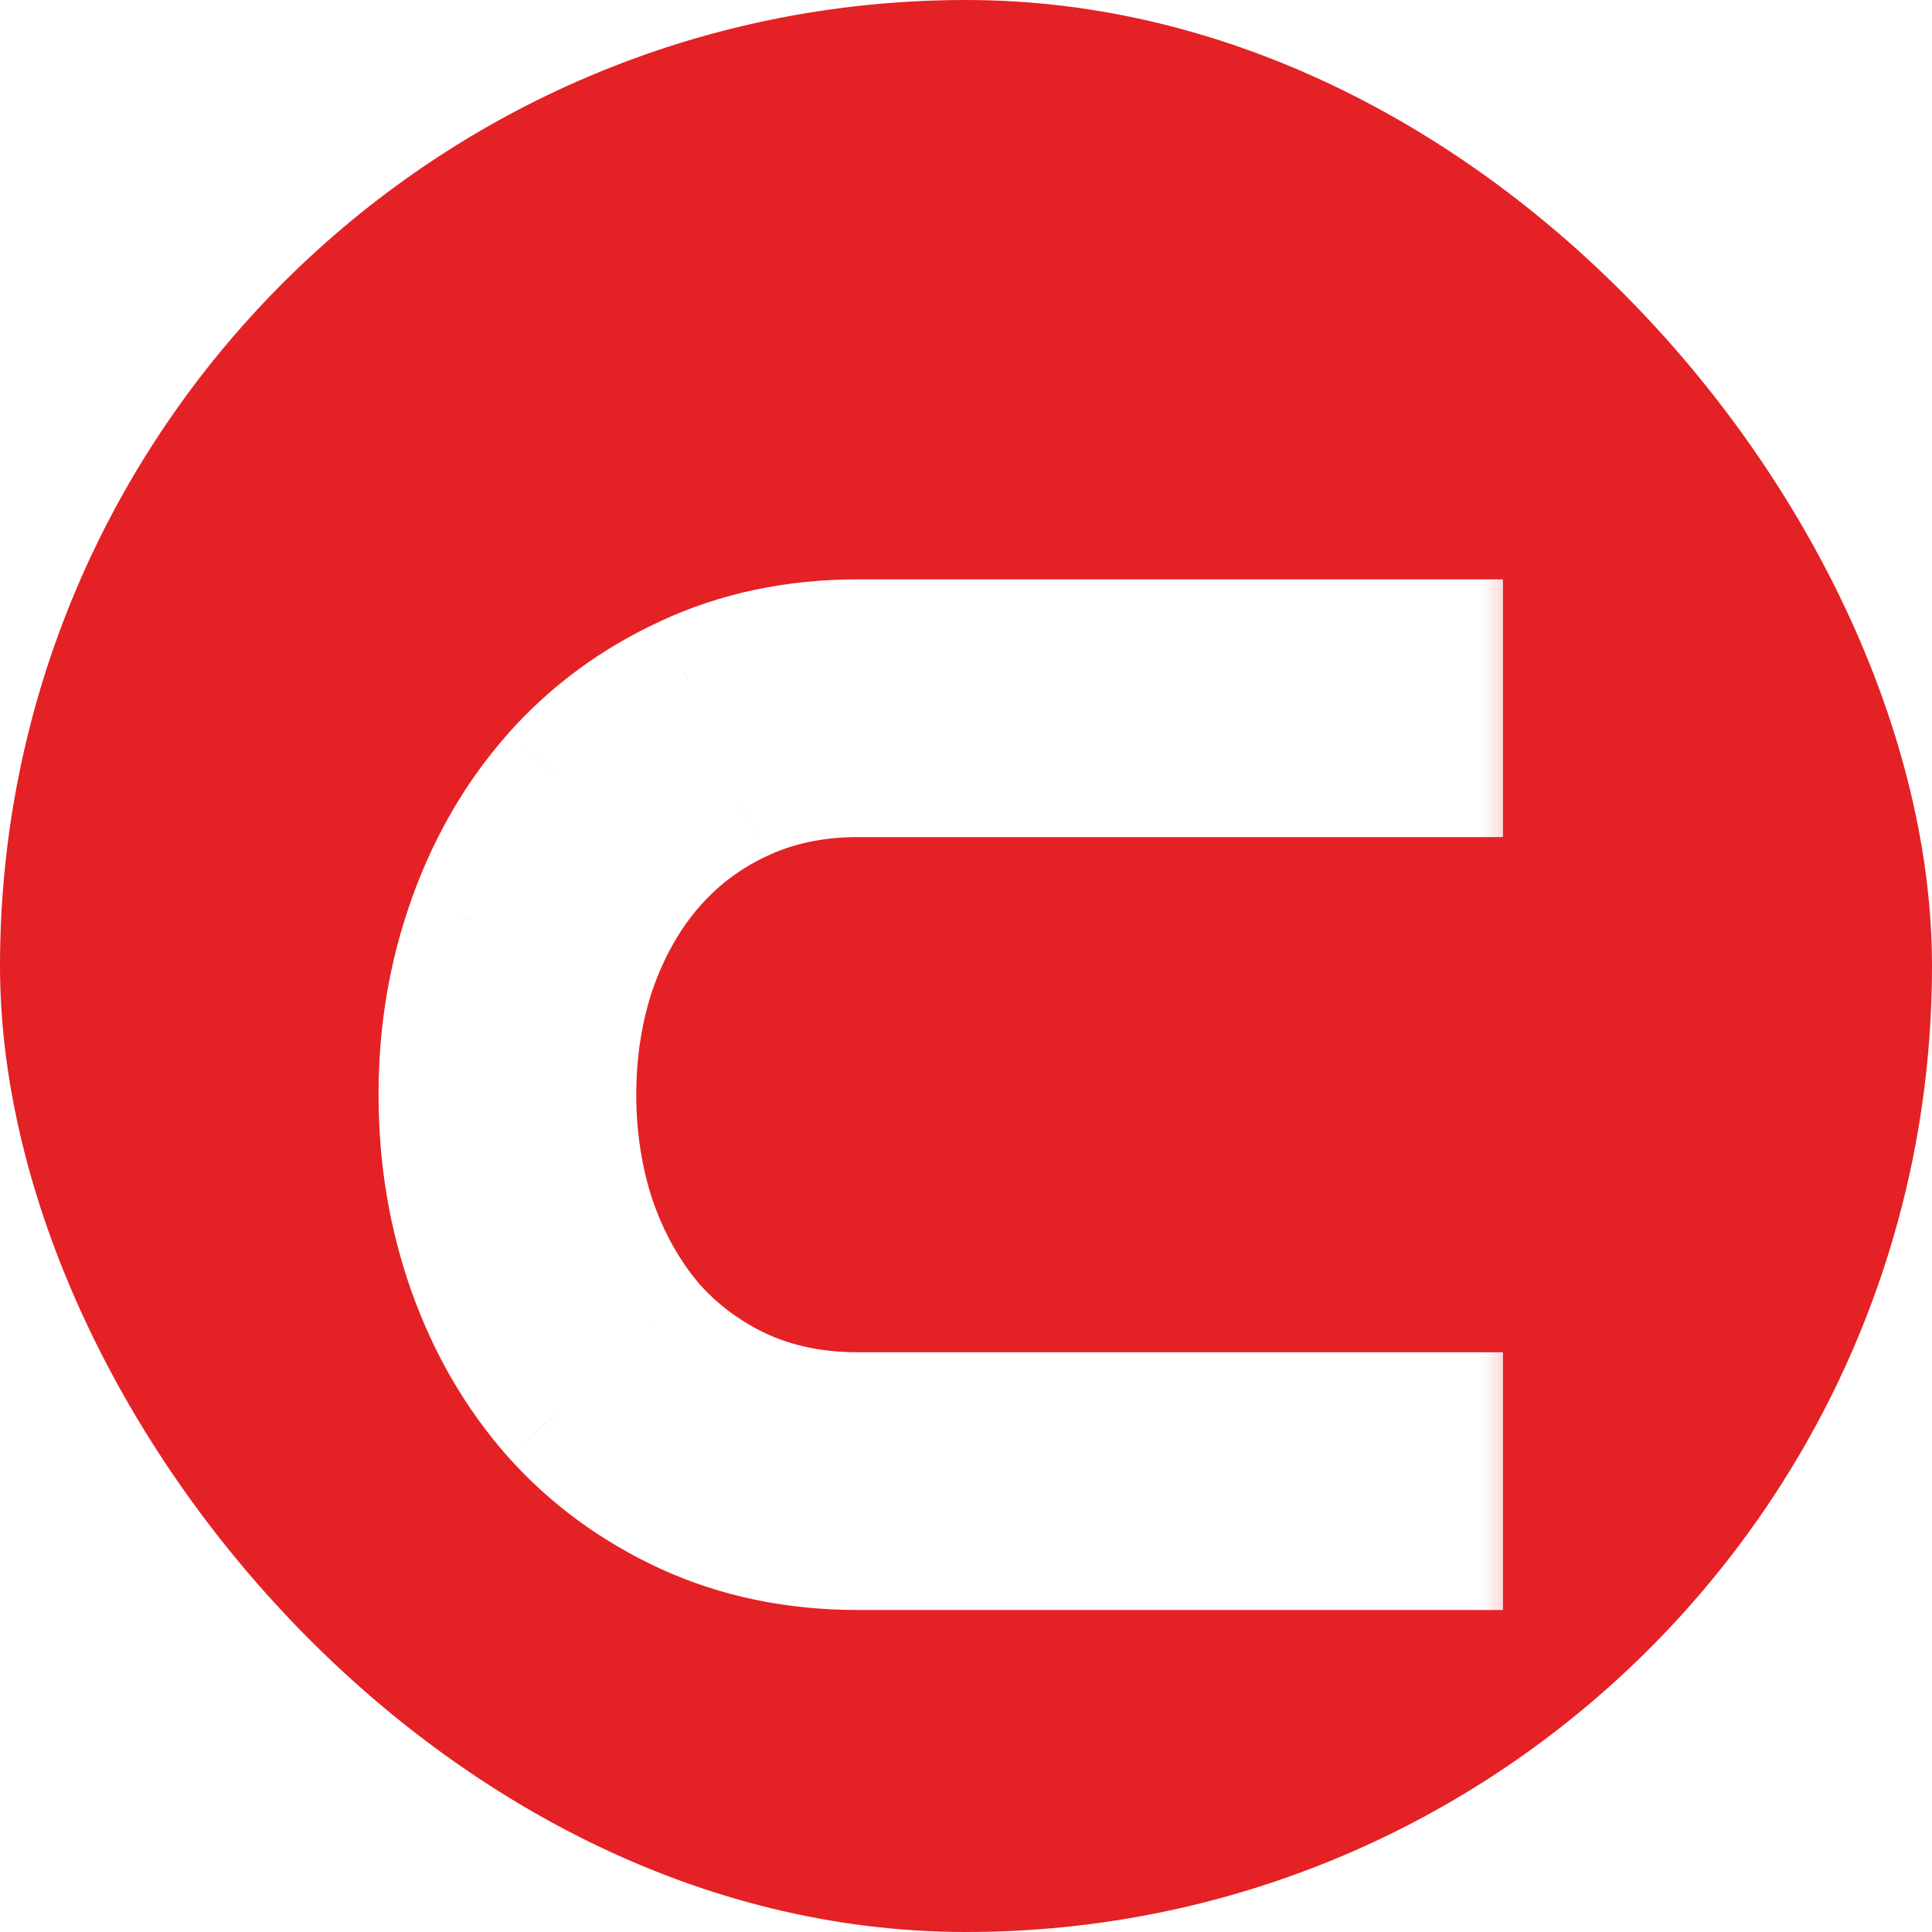
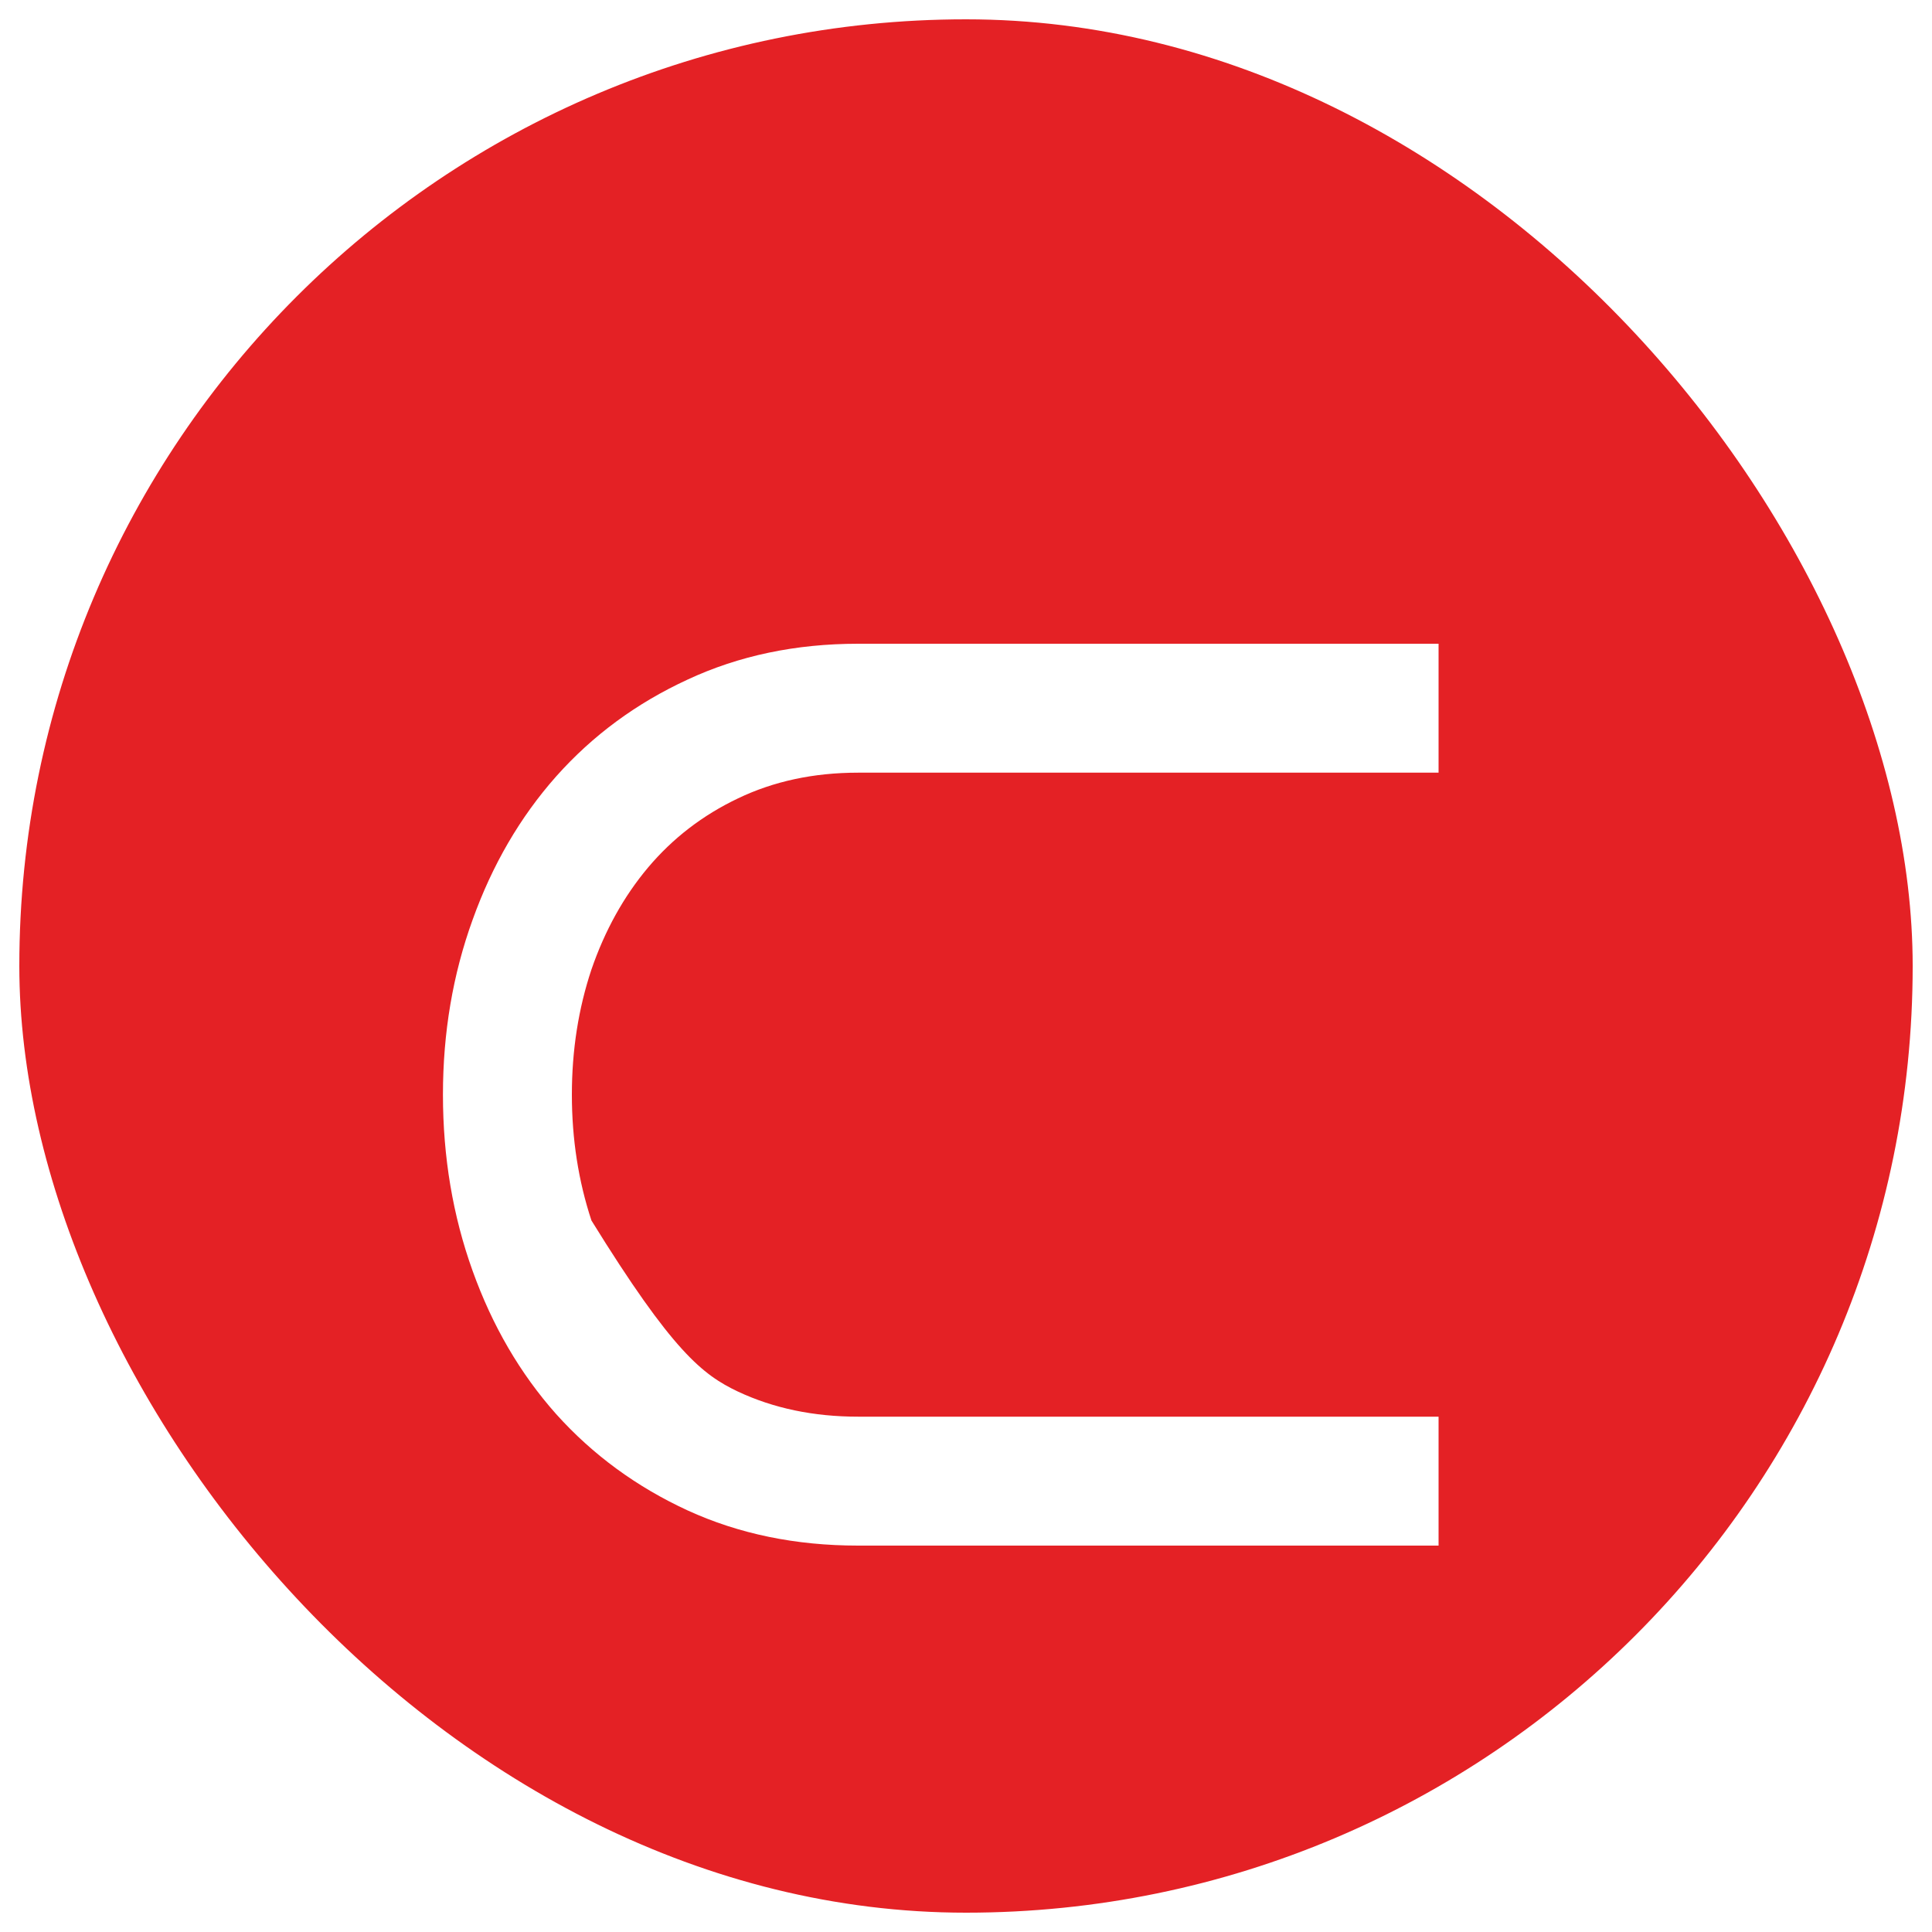
<svg xmlns="http://www.w3.org/2000/svg" width="15" height="15" viewBox="0 0 15 15" fill="none">
  <rect x="0.15" y="0.15" width="14.7" height="14.7" rx="7.35" fill="#E42125" />
-   <rect x="0.15" y="0.15" width="14.7" height="14.7" rx="7.35" stroke="#E42125" stroke-width="0.3" />
  <g filter="url(#filter0_d_10793_3)">
    <mask id="path-2-outside-1_10793_3" maskUnits="userSpaceOnUse" x="2" y="3" width="10" height="9" fill="black">
-       <rect fill="white" x="2" y="3" width="10" height="9" />
      <path d="M11.169 11H6.662C6.177 11 5.736 10.909 5.339 10.727C4.942 10.544 4.602 10.295 4.318 9.979C4.038 9.664 3.822 9.293 3.669 8.866C3.516 8.44 3.439 7.984 3.439 7.499C3.439 7.017 3.516 6.565 3.669 6.142C3.822 5.715 4.038 5.344 4.318 5.028C4.602 4.709 4.942 4.459 5.339 4.276C5.736 4.091 6.177 3.998 6.662 3.998H11.169V4.999H6.662C6.317 4.999 6.006 5.066 5.729 5.199C5.456 5.329 5.223 5.508 5.031 5.736C4.842 5.961 4.696 6.225 4.592 6.527C4.491 6.83 4.44 7.154 4.44 7.499C4.44 7.844 4.491 8.17 4.592 8.476C4.696 8.778 4.842 9.044 5.031 9.271C5.223 9.496 5.456 9.674 5.729 9.804C6.006 9.934 6.317 9.999 6.662 9.999H11.169V11Z" />
    </mask>
-     <path d="M11.169 11H6.662C6.177 11 5.736 10.909 5.339 10.727C4.942 10.544 4.602 10.295 4.318 9.979C4.038 9.664 3.822 9.293 3.669 8.866C3.516 8.44 3.439 7.984 3.439 7.499C3.439 7.017 3.516 6.565 3.669 6.142C3.822 5.715 4.038 5.344 4.318 5.028C4.602 4.709 4.942 4.459 5.339 4.276C5.736 4.091 6.177 3.998 6.662 3.998H11.169V4.999H6.662C6.317 4.999 6.006 5.066 5.729 5.199C5.456 5.329 5.223 5.508 5.031 5.736C4.842 5.961 4.696 6.225 4.592 6.527C4.491 6.83 4.44 7.154 4.44 7.499C4.44 7.844 4.491 8.17 4.592 8.476C4.696 8.778 4.842 9.044 5.031 9.271C5.223 9.496 5.456 9.674 5.729 9.804C6.006 9.934 6.317 9.999 6.662 9.999H11.169V11Z" fill="white" />
-     <path d="M11.169 11V11.5H11.669V11H11.169ZM5.339 10.727L5.13 11.181L5.339 10.727ZM4.318 9.979L3.944 10.311L3.946 10.313L4.318 9.979ZM3.669 8.866L3.198 9.035L3.669 8.866ZM3.669 6.142L4.139 6.312L4.14 6.31L3.669 6.142ZM4.318 5.028L3.944 4.696L3.944 4.697L4.318 5.028ZM5.339 4.276L5.547 4.731L5.551 4.729L5.339 4.276ZM11.169 3.998H11.669V3.498H11.169V3.998ZM11.169 4.999V5.499H11.669V4.999H11.169ZM5.729 5.199L5.944 5.651L5.947 5.65L5.729 5.199ZM5.031 5.736L4.649 5.414L4.649 5.415L5.031 5.736ZM4.592 6.527L4.119 6.365L4.117 6.369L4.592 6.527ZM4.592 8.476L4.117 8.632L4.119 8.638L4.592 8.476ZM5.031 9.271L4.646 9.591L4.651 9.596L5.031 9.271ZM5.729 9.804L5.515 10.255L5.517 10.256L5.729 9.804ZM11.169 9.999H11.669V9.499H11.169V9.999ZM11.169 10.5H6.662V11.5H11.169V10.5ZM6.662 10.5C6.241 10.5 5.872 10.421 5.547 10.272L5.13 11.181C5.6 11.396 6.113 11.5 6.662 11.5V10.5ZM5.547 10.272C5.211 10.117 4.927 9.909 4.691 9.646L3.946 10.313C4.276 10.682 4.673 10.971 5.13 11.181L5.547 10.272ZM4.692 9.648C4.458 9.383 4.273 9.068 4.14 8.697L3.198 9.035C3.371 9.517 3.619 9.944 3.944 10.311L4.692 9.648ZM4.14 8.697C4.007 8.329 3.939 7.931 3.939 7.499H2.939C2.939 8.038 3.025 8.551 3.198 9.035L4.14 8.697ZM3.939 7.499C3.939 7.071 4.007 6.677 4.139 6.312L3.199 5.972C3.025 6.453 2.939 6.963 2.939 7.499H3.939ZM4.14 6.31C4.273 5.939 4.458 5.625 4.692 5.36L3.944 4.697C3.619 5.063 3.371 5.491 3.198 5.973L4.14 6.31ZM4.692 5.36C4.928 5.094 5.212 4.885 5.547 4.731L5.13 3.822C4.672 4.032 4.275 4.324 3.944 4.696L4.692 5.36ZM5.551 4.729C5.875 4.578 6.242 4.498 6.662 4.498V3.498C6.112 3.498 5.597 3.604 5.127 3.823L5.551 4.729ZM6.662 4.498H11.169V3.498H6.662V4.498ZM10.669 3.998V4.999H11.669V3.998H10.669ZM11.169 4.499H6.662V5.499H11.169V4.499ZM6.662 4.499C6.251 4.499 5.865 4.579 5.512 4.749L5.947 5.65C6.148 5.553 6.383 5.499 6.662 5.499V4.499ZM5.515 4.748C5.178 4.908 4.888 5.131 4.649 5.414L5.414 6.059C5.559 5.886 5.734 5.751 5.944 5.651L5.515 4.748ZM4.649 5.415C4.417 5.69 4.241 6.009 4.119 6.365L5.065 6.69C5.151 6.44 5.268 6.232 5.414 6.058L4.649 5.415ZM4.117 6.369C3.998 6.727 3.94 7.105 3.94 7.499H4.94C4.94 7.203 4.984 6.933 5.066 6.685L4.117 6.369ZM3.94 7.499C3.94 7.894 3.998 8.272 4.117 8.632L5.067 8.319C4.984 8.067 4.94 7.795 4.94 7.499H3.94ZM4.119 8.638C4.241 8.993 4.416 9.313 4.646 9.59L5.416 8.952C5.269 8.775 5.151 8.563 5.065 8.313L4.119 8.638ZM4.651 9.596C4.89 9.876 5.179 10.096 5.515 10.255L5.944 9.352C5.733 9.251 5.557 9.117 5.411 8.947L4.651 9.596ZM5.517 10.256C5.868 10.421 6.253 10.499 6.662 10.499V9.499C6.381 9.499 6.144 9.446 5.942 9.351L5.517 10.256ZM6.662 10.499H11.169V9.499H6.662V10.499ZM10.669 9.999V11H11.669V9.999H10.669Z" fill="white" mask="url(#path-2-outside-1_10793_3)" />
+     <path d="M11.169 11H6.662C6.177 11 5.736 10.909 5.339 10.727C4.942 10.544 4.602 10.295 4.318 9.979C4.038 9.664 3.822 9.293 3.669 8.866C3.516 8.44 3.439 7.984 3.439 7.499C3.439 7.017 3.516 6.565 3.669 6.142C3.822 5.715 4.038 5.344 4.318 5.028C4.602 4.709 4.942 4.459 5.339 4.276C5.736 4.091 6.177 3.998 6.662 3.998H11.169V4.999H6.662C6.317 4.999 6.006 5.066 5.729 5.199C5.456 5.329 5.223 5.508 5.031 5.736C4.842 5.961 4.696 6.225 4.592 6.527C4.491 6.83 4.44 7.154 4.44 7.499C4.44 7.844 4.491 8.17 4.592 8.476C5.223 9.496 5.456 9.674 5.729 9.804C6.006 9.934 6.317 9.999 6.662 9.999H11.169V11Z" fill="white" />
  </g>
  <defs>
    <filter id="filter0_d_10793_3" x="1.439" y="2.998" width="11.729" height="11.002" filterUnits="userSpaceOnUse" color-interpolation-filters="sRGB">
      <feFlood flood-opacity="0" result="BackgroundImageFix" />
      <feColorMatrix in="SourceAlpha" type="matrix" values="0 0 0 0 0 0 0 0 0 0 0 0 0 0 0 0 0 0 127 0" result="hardAlpha" />
      <feOffset dy="1" />
      <feGaussianBlur stdDeviation="1" />
      <feComposite in2="hardAlpha" operator="out" />
      <feColorMatrix type="matrix" values="0 0 0 0 0 0 0 0 0 0 0 0 0 0 0 0 0 0 0.4 0" />
      <feBlend mode="normal" in2="BackgroundImageFix" result="effect1_dropShadow_10793_3" />
      <feBlend mode="normal" in="SourceGraphic" in2="effect1_dropShadow_10793_3" result="shape" />
    </filter>
  </defs>
</svg>